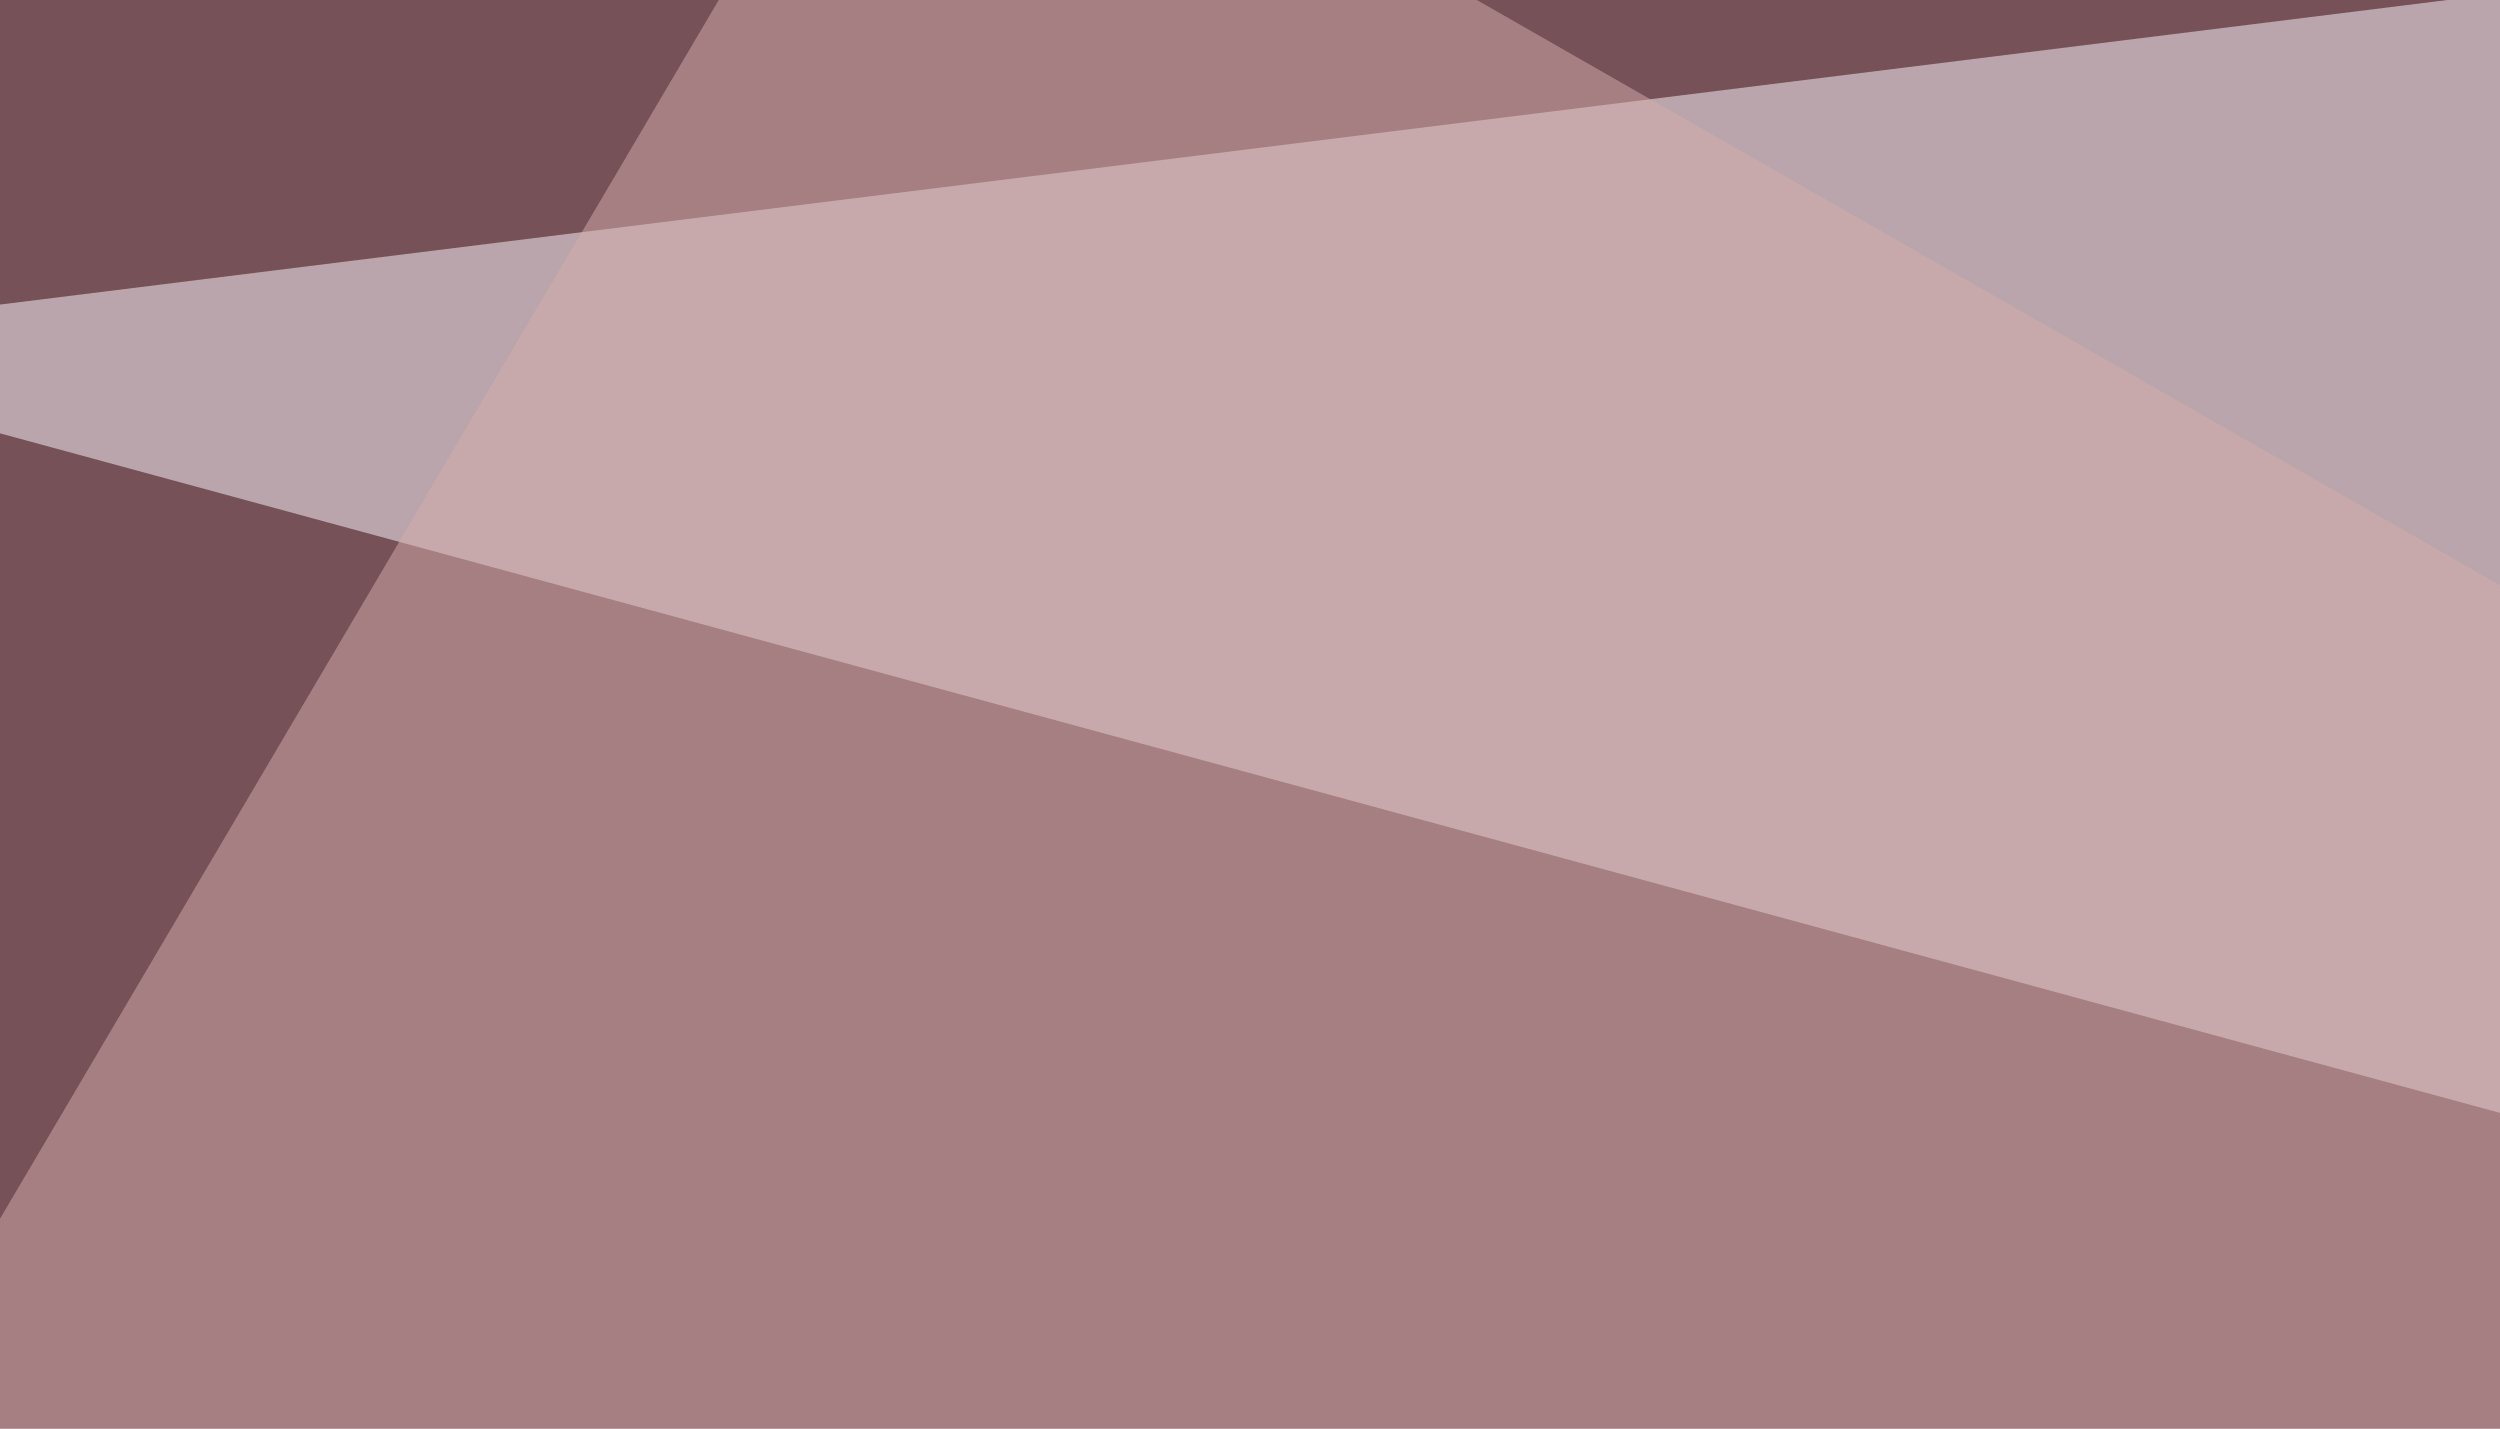
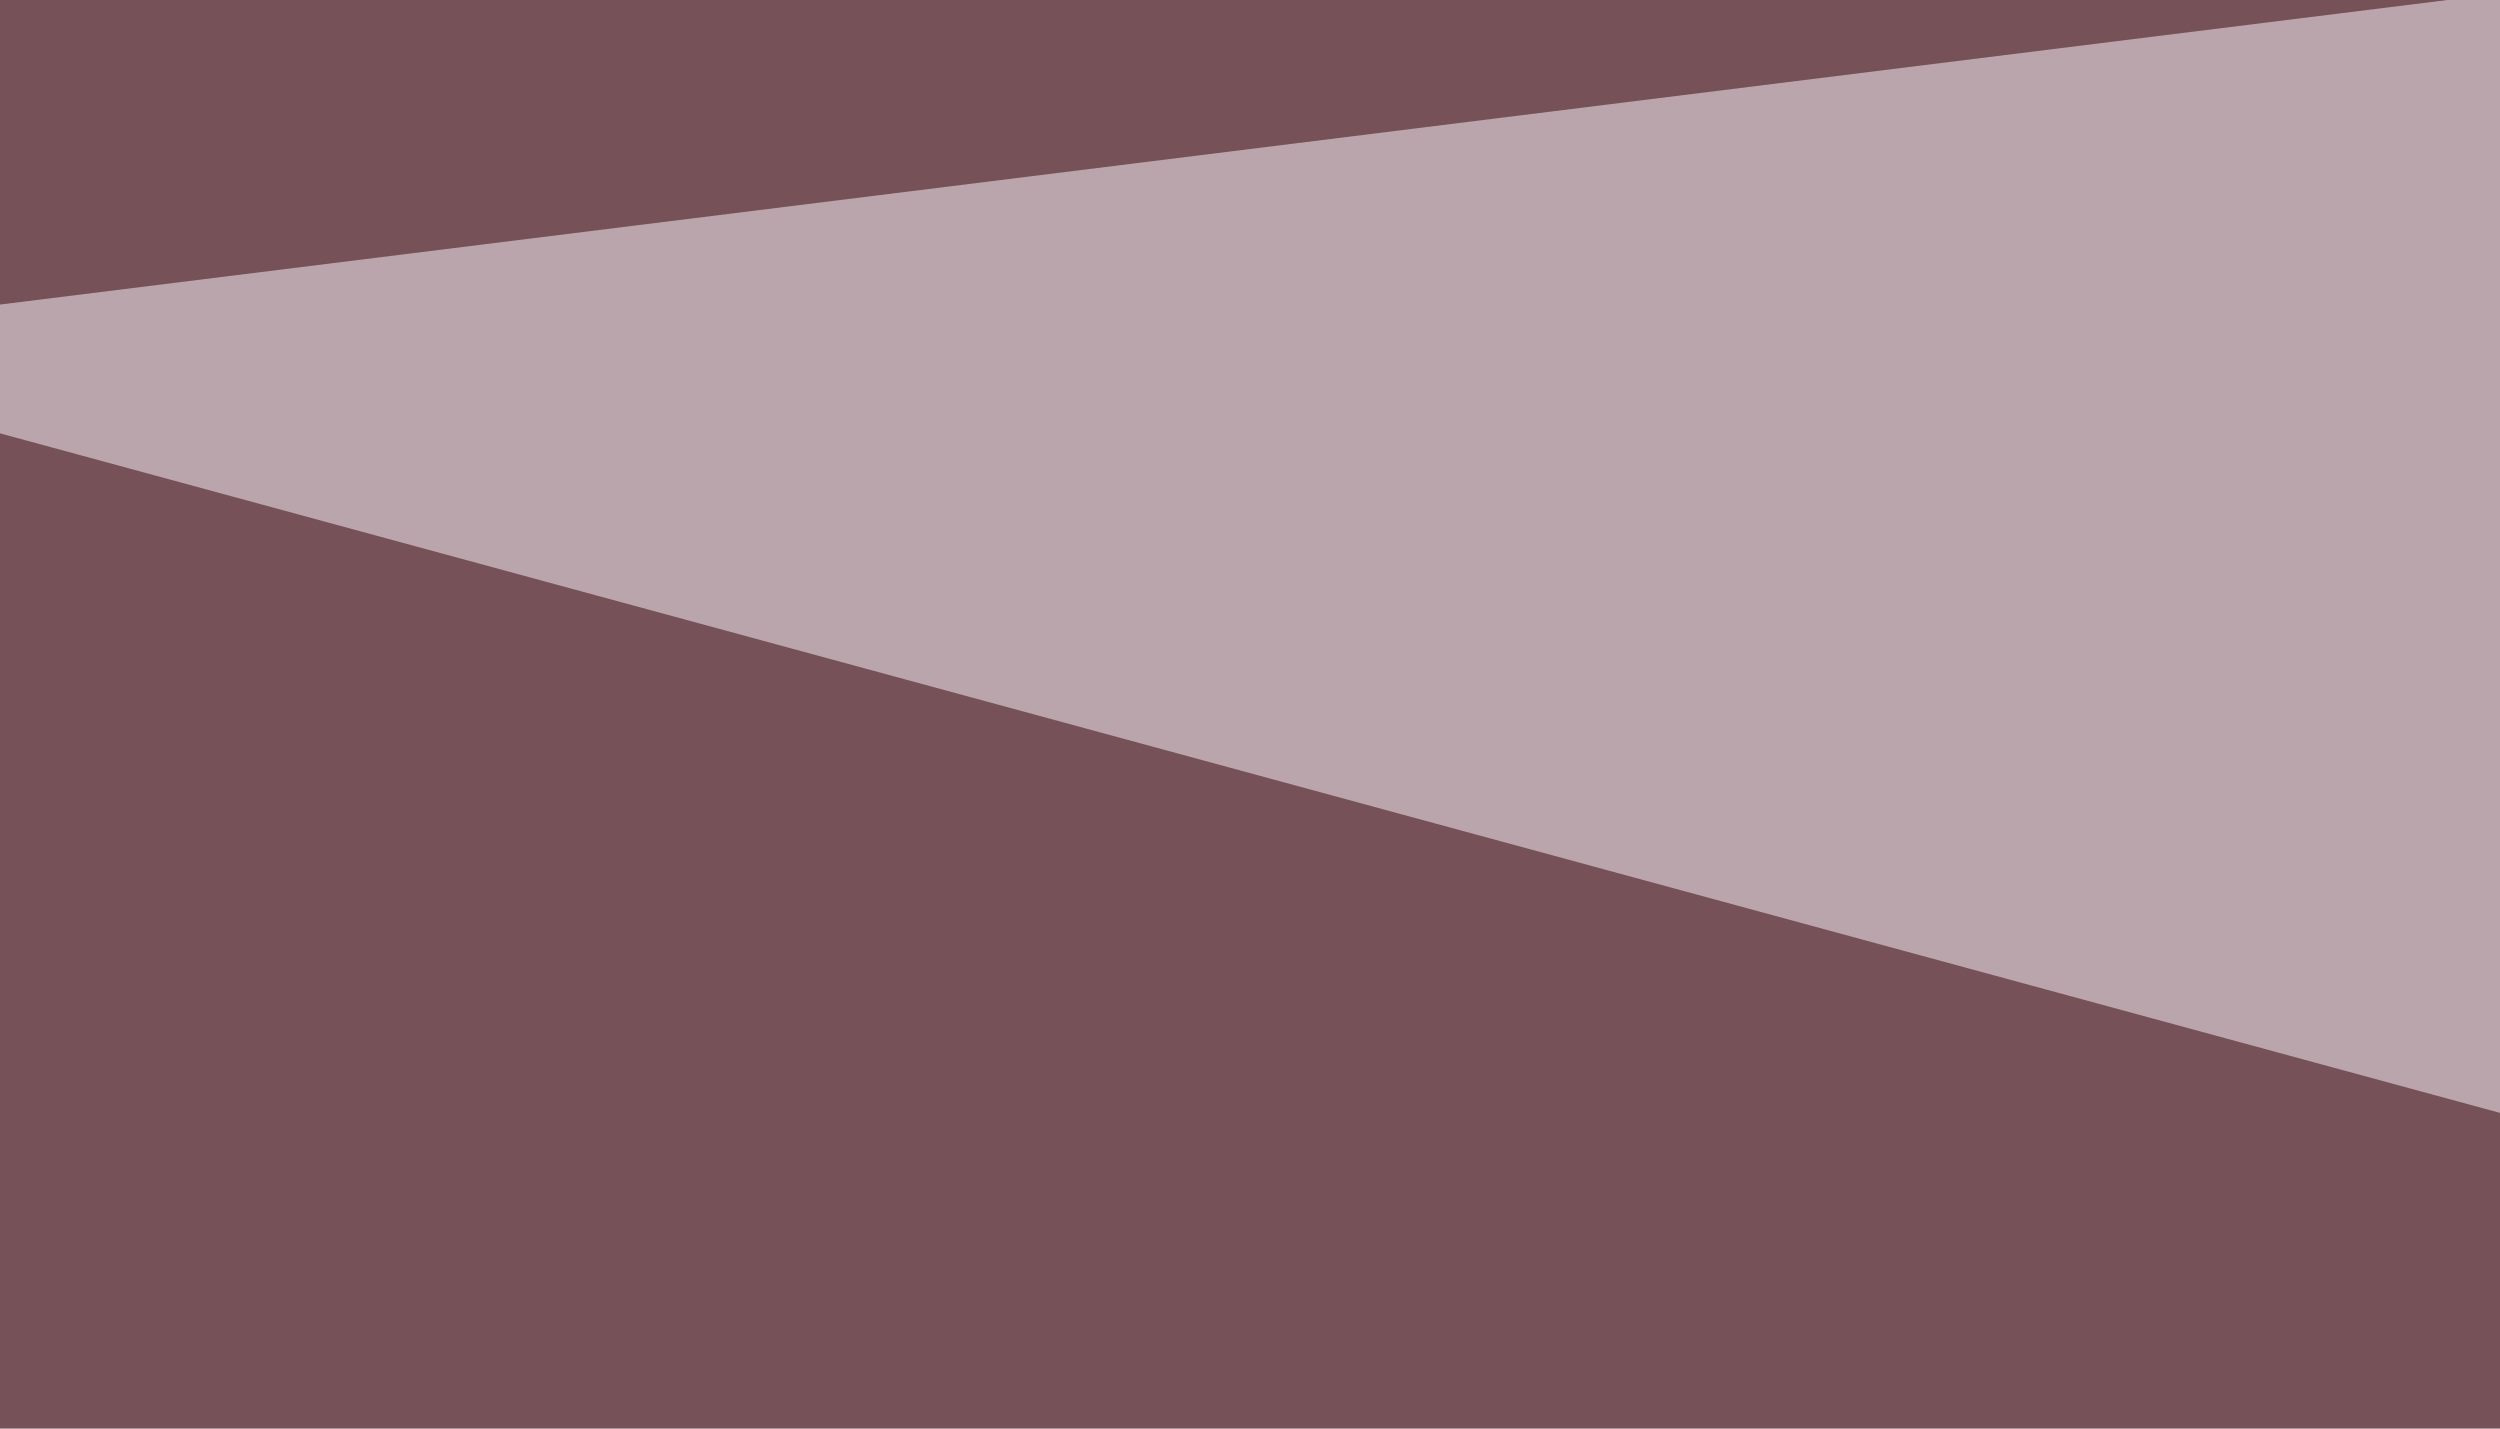
<svg xmlns="http://www.w3.org/2000/svg" width="350" height="200">
  <filter id="a">
    <feGaussianBlur stdDeviation="55" />
  </filter>
  <rect width="100%" height="100%" fill="#765158" />
  <g filter="url(#a)">
    <g fill-opacity=".5">
      <path fill="#fffbff" d="M707.5-45.4l-753 93.7 841 228.6z" />
-       <path d="M16.1 681.2l641.6 114.2L643.1 148z" />
-       <path fill="#0e0000" d="M382.3 253.4L39.6 318l158.2 477.5z" />
-       <path fill="#d4aeaa" d="M-45.4 247.6l679.7-3-506.9-290z" />
    </g>
  </g>
</svg>